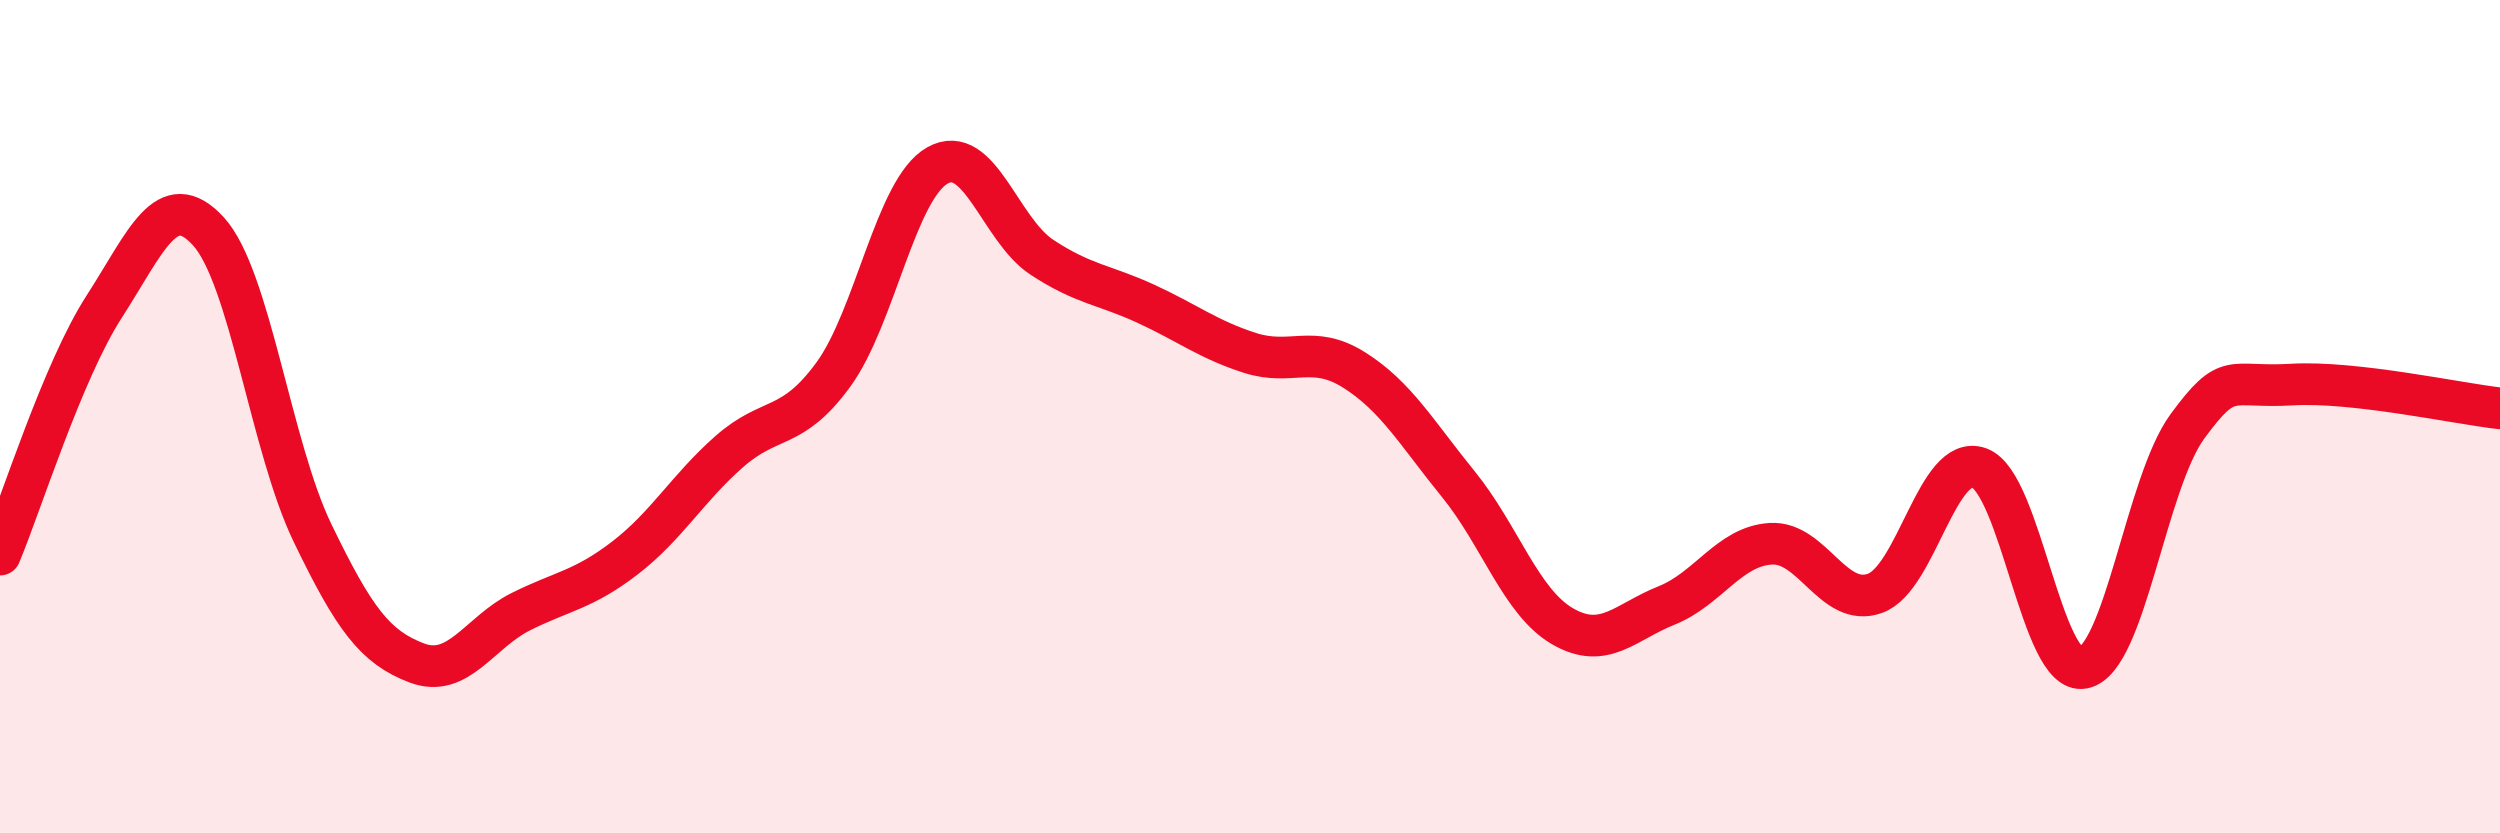
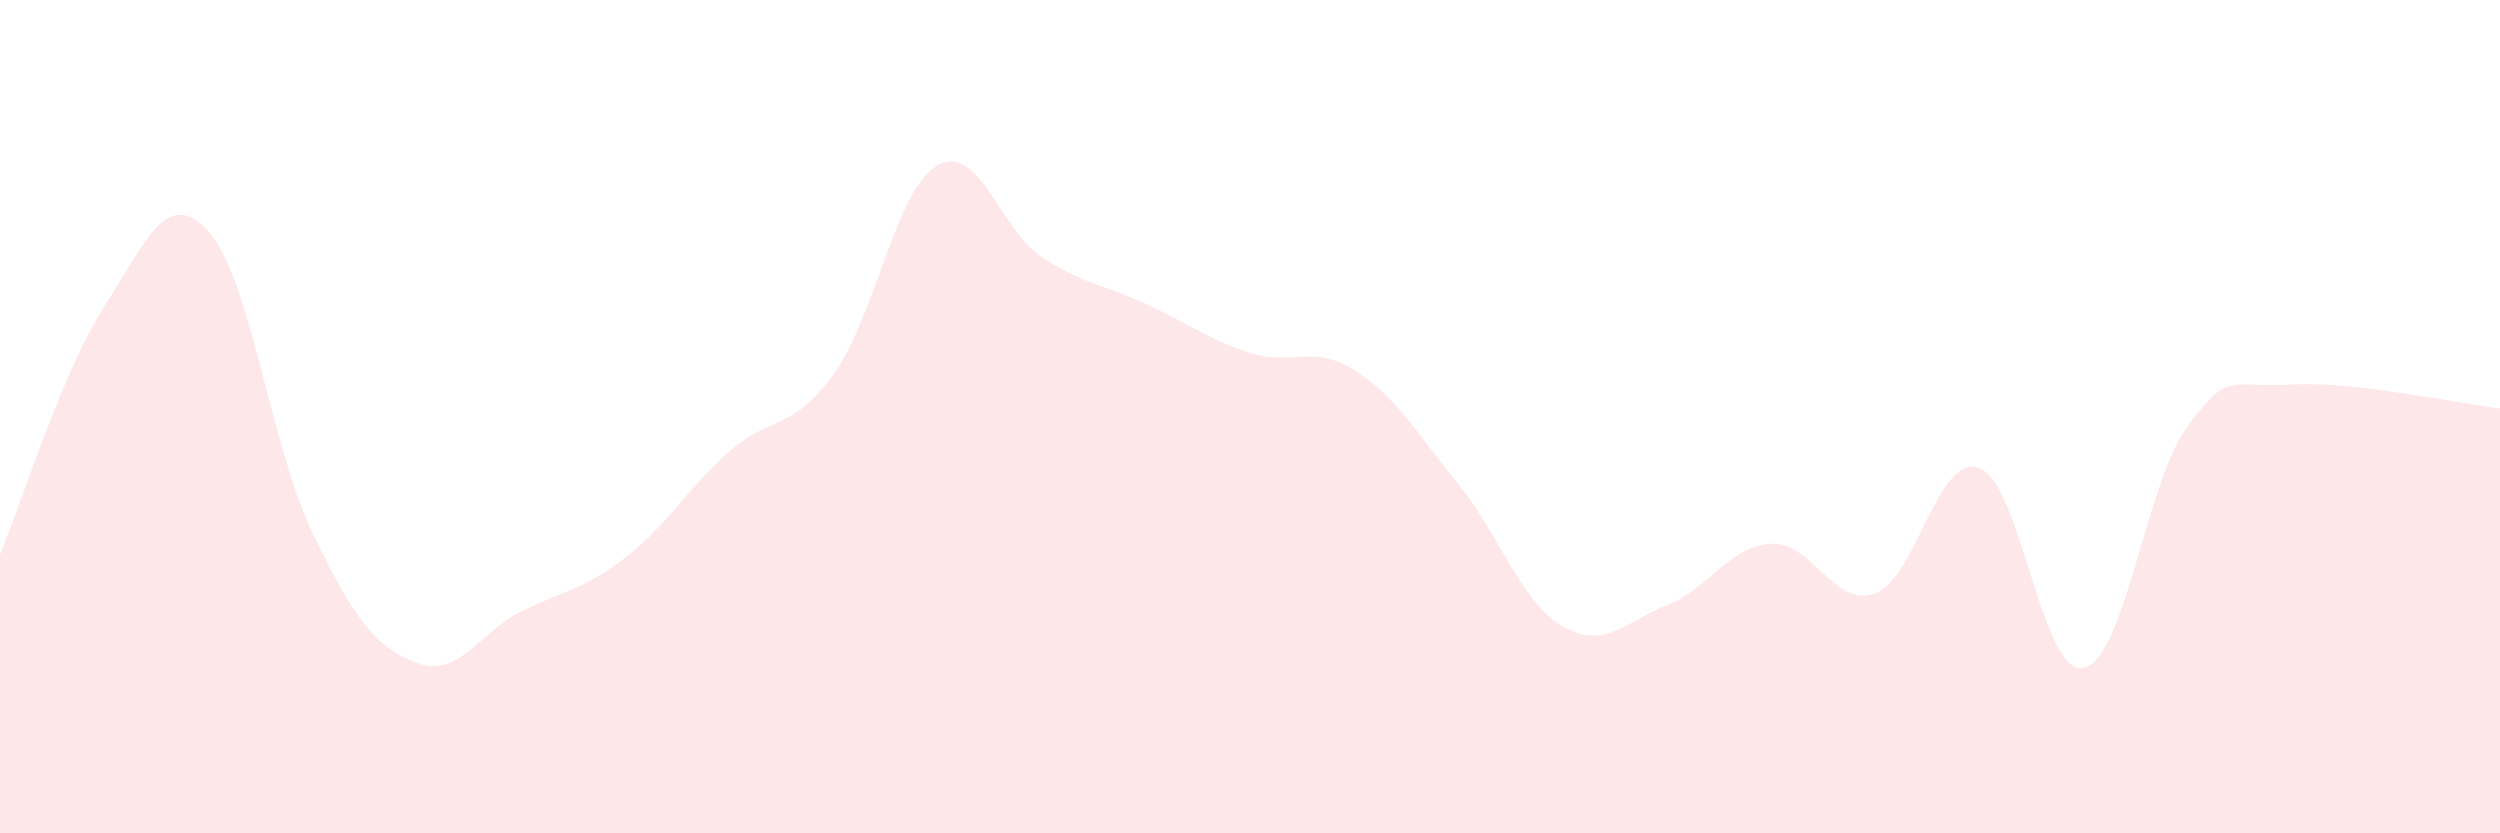
<svg xmlns="http://www.w3.org/2000/svg" width="60" height="20" viewBox="0 0 60 20">
  <path d="M 0,13.31 C 0.5,12.12 1.5,8.91 2.5,7.36 C 3.5,5.81 4,4.46 5,5.55 C 6,6.64 6.5,10.72 7.5,12.79 C 8.5,14.86 9,15.53 10,15.91 C 11,16.29 11.5,15.18 12.5,14.68 C 13.5,14.18 14,14.16 15,13.39 C 16,12.62 16.5,11.72 17.5,10.84 C 18.5,9.96 19,10.36 20,8.99 C 21,7.62 21.5,4.53 22.5,3.97 C 23.5,3.41 24,5.51 25,6.17 C 26,6.83 26.5,6.83 27.5,7.29 C 28.5,7.75 29,8.15 30,8.47 C 31,8.79 31.5,8.25 32.5,8.88 C 33.5,9.51 34,10.39 35,11.62 C 36,12.85 36.5,14.45 37.5,15.03 C 38.5,15.61 39,14.93 40,14.53 C 41,14.13 41.5,13.11 42.5,13.05 C 43.5,12.99 44,14.6 45,14.24 C 46,13.88 46.5,10.87 47.5,11.23 C 48.5,11.59 49,16.23 50,16.03 C 51,15.83 51.5,11.59 52.5,10.23 C 53.5,8.87 53.5,9.32 55,9.23 C 56.5,9.14 59,9.69 60,9.8L60 20L0 20Z" fill="#EB0A25" opacity="0.1" stroke-linecap="round" stroke-linejoin="round" />
-   <path d="M 0,13.31 C 0.5,12.12 1.5,8.91 2.5,7.36 C 3.5,5.81 4,4.46 5,5.55 C 6,6.64 6.5,10.72 7.5,12.79 C 8.5,14.86 9,15.53 10,15.91 C 11,16.29 11.5,15.18 12.5,14.68 C 13.5,14.18 14,14.16 15,13.39 C 16,12.62 16.5,11.72 17.5,10.84 C 18.5,9.96 19,10.36 20,8.99 C 21,7.62 21.5,4.53 22.5,3.97 C 23.5,3.41 24,5.51 25,6.17 C 26,6.83 26.5,6.83 27.5,7.29 C 28.5,7.75 29,8.15 30,8.47 C 31,8.79 31.5,8.25 32.5,8.88 C 33.5,9.51 34,10.39 35,11.62 C 36,12.85 36.5,14.45 37.5,15.03 C 38.5,15.61 39,14.93 40,14.53 C 41,14.13 41.5,13.11 42.5,13.05 C 43.5,12.99 44,14.6 45,14.24 C 46,13.88 46.5,10.87 47.5,11.23 C 48.5,11.59 49,16.23 50,16.03 C 51,15.83 51.5,11.59 52.5,10.23 C 53.5,8.87 53.5,9.32 55,9.23 C 56.5,9.14 59,9.69 60,9.8" stroke="#EB0A25" stroke-width="1" fill="none" stroke-linecap="round" stroke-linejoin="round" />
</svg>